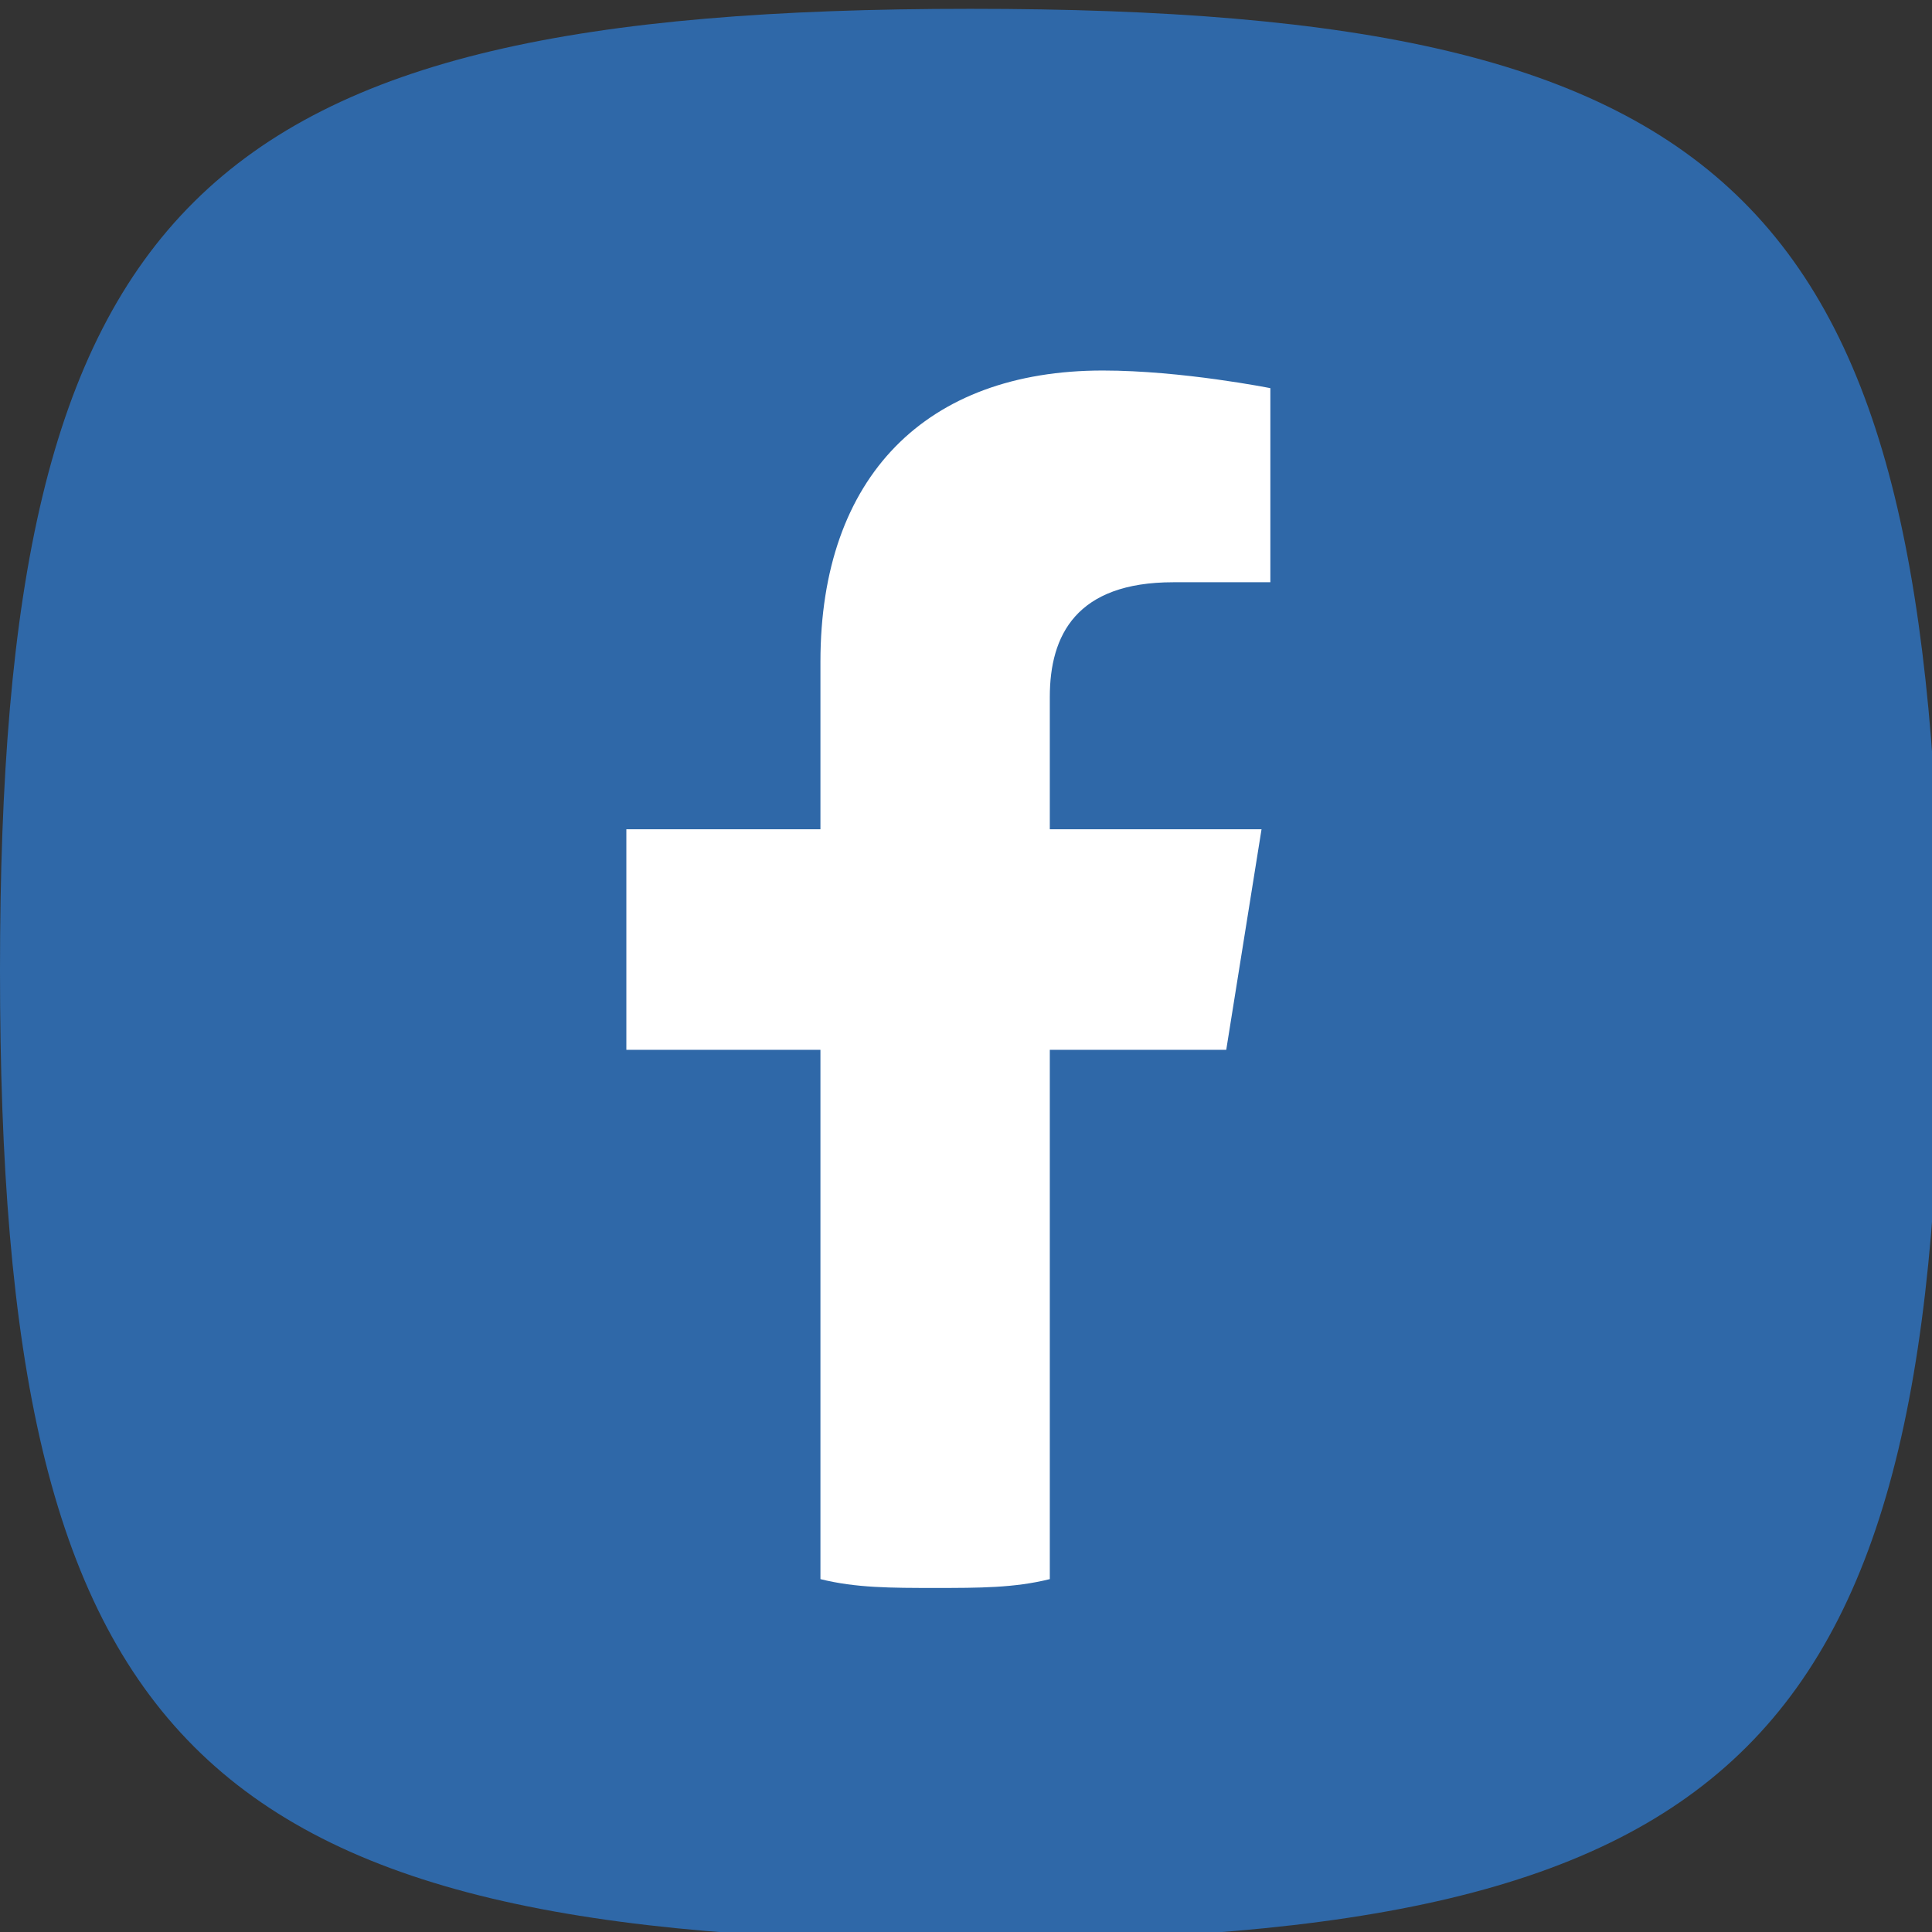
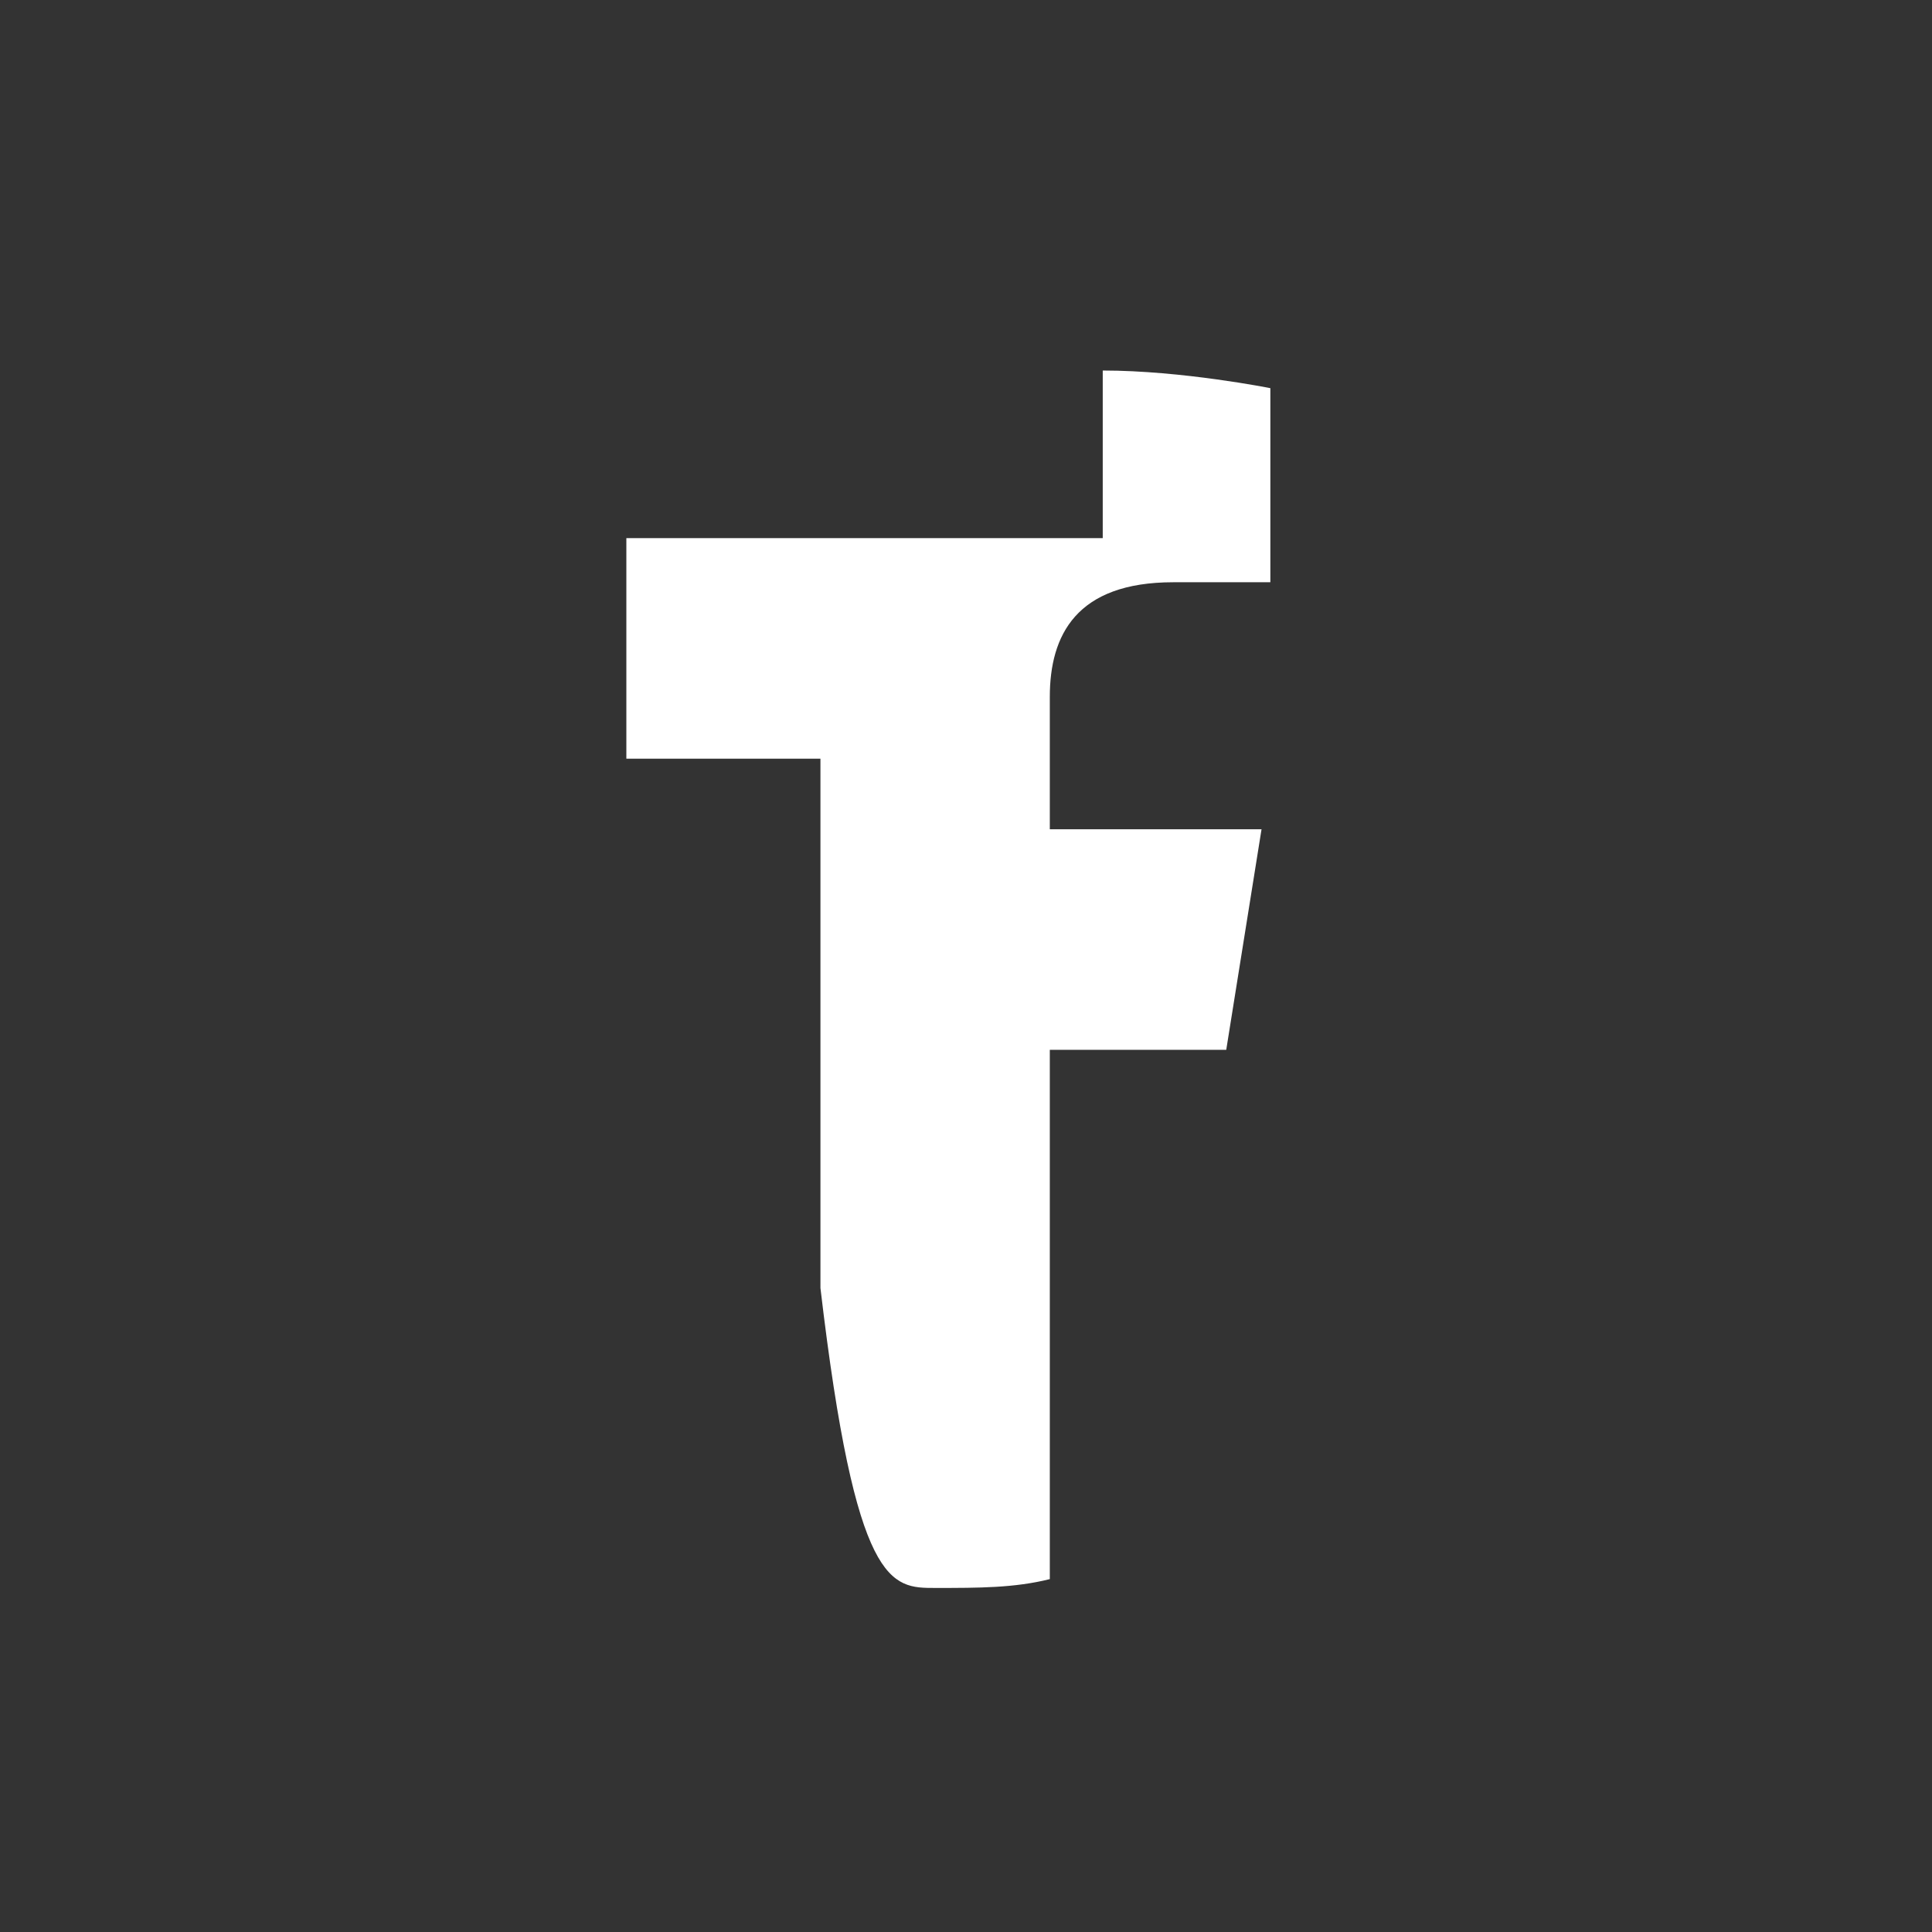
<svg xmlns="http://www.w3.org/2000/svg" version="1.1" id="レイヤー_1" x="0px" y="0px" viewBox="0 0 21.9 21.9" style="enable-background:new 0 0 21.9 21.9;" xml:space="preserve">
  <rect x="0" y="0" width="21.9" height="21.9" fill="#333333" stroke="none" />
  <style type="text/css">
	.st0{fill:#2F68A8;}
	.st1{fill:#FFFFFF;}
</style>
  <g>
    <g>
      <g>
-         <path class="st0" d="M11,0.1C2.2,0.1,0,2.3,0,11c0,8.8,2.2,11,11,11c8.8,0,11-2.2,11-11C21.9,2.3,19.8,0.1,11,0.1z" />
-       </g>
+         </g>
    </g>
-     <path class="st1" d="M13.9,11.9l0.4-2.5h-2.4V7.9c0-0.7,0.3-1.3,1.4-1.3h1.1V4.4c0,0-1-0.2-1.9-0.2c-2,0-3.2,1.2-3.2,3.3v1.9H7.1   v2.5h2.2v6C9.7,18,10.1,18,10.6,18c0.5,0,0.9,0,1.3-0.1v-6H13.9z" />
+     <path class="st1" d="M13.9,11.9l0.4-2.5h-2.4V7.9c0-0.7,0.3-1.3,1.4-1.3h1.1V4.4c0,0-1-0.2-1.9-0.2v1.9H7.1   v2.5h2.2v6C9.7,18,10.1,18,10.6,18c0.5,0,0.9,0,1.3-0.1v-6H13.9z" />
  </g>
</svg>